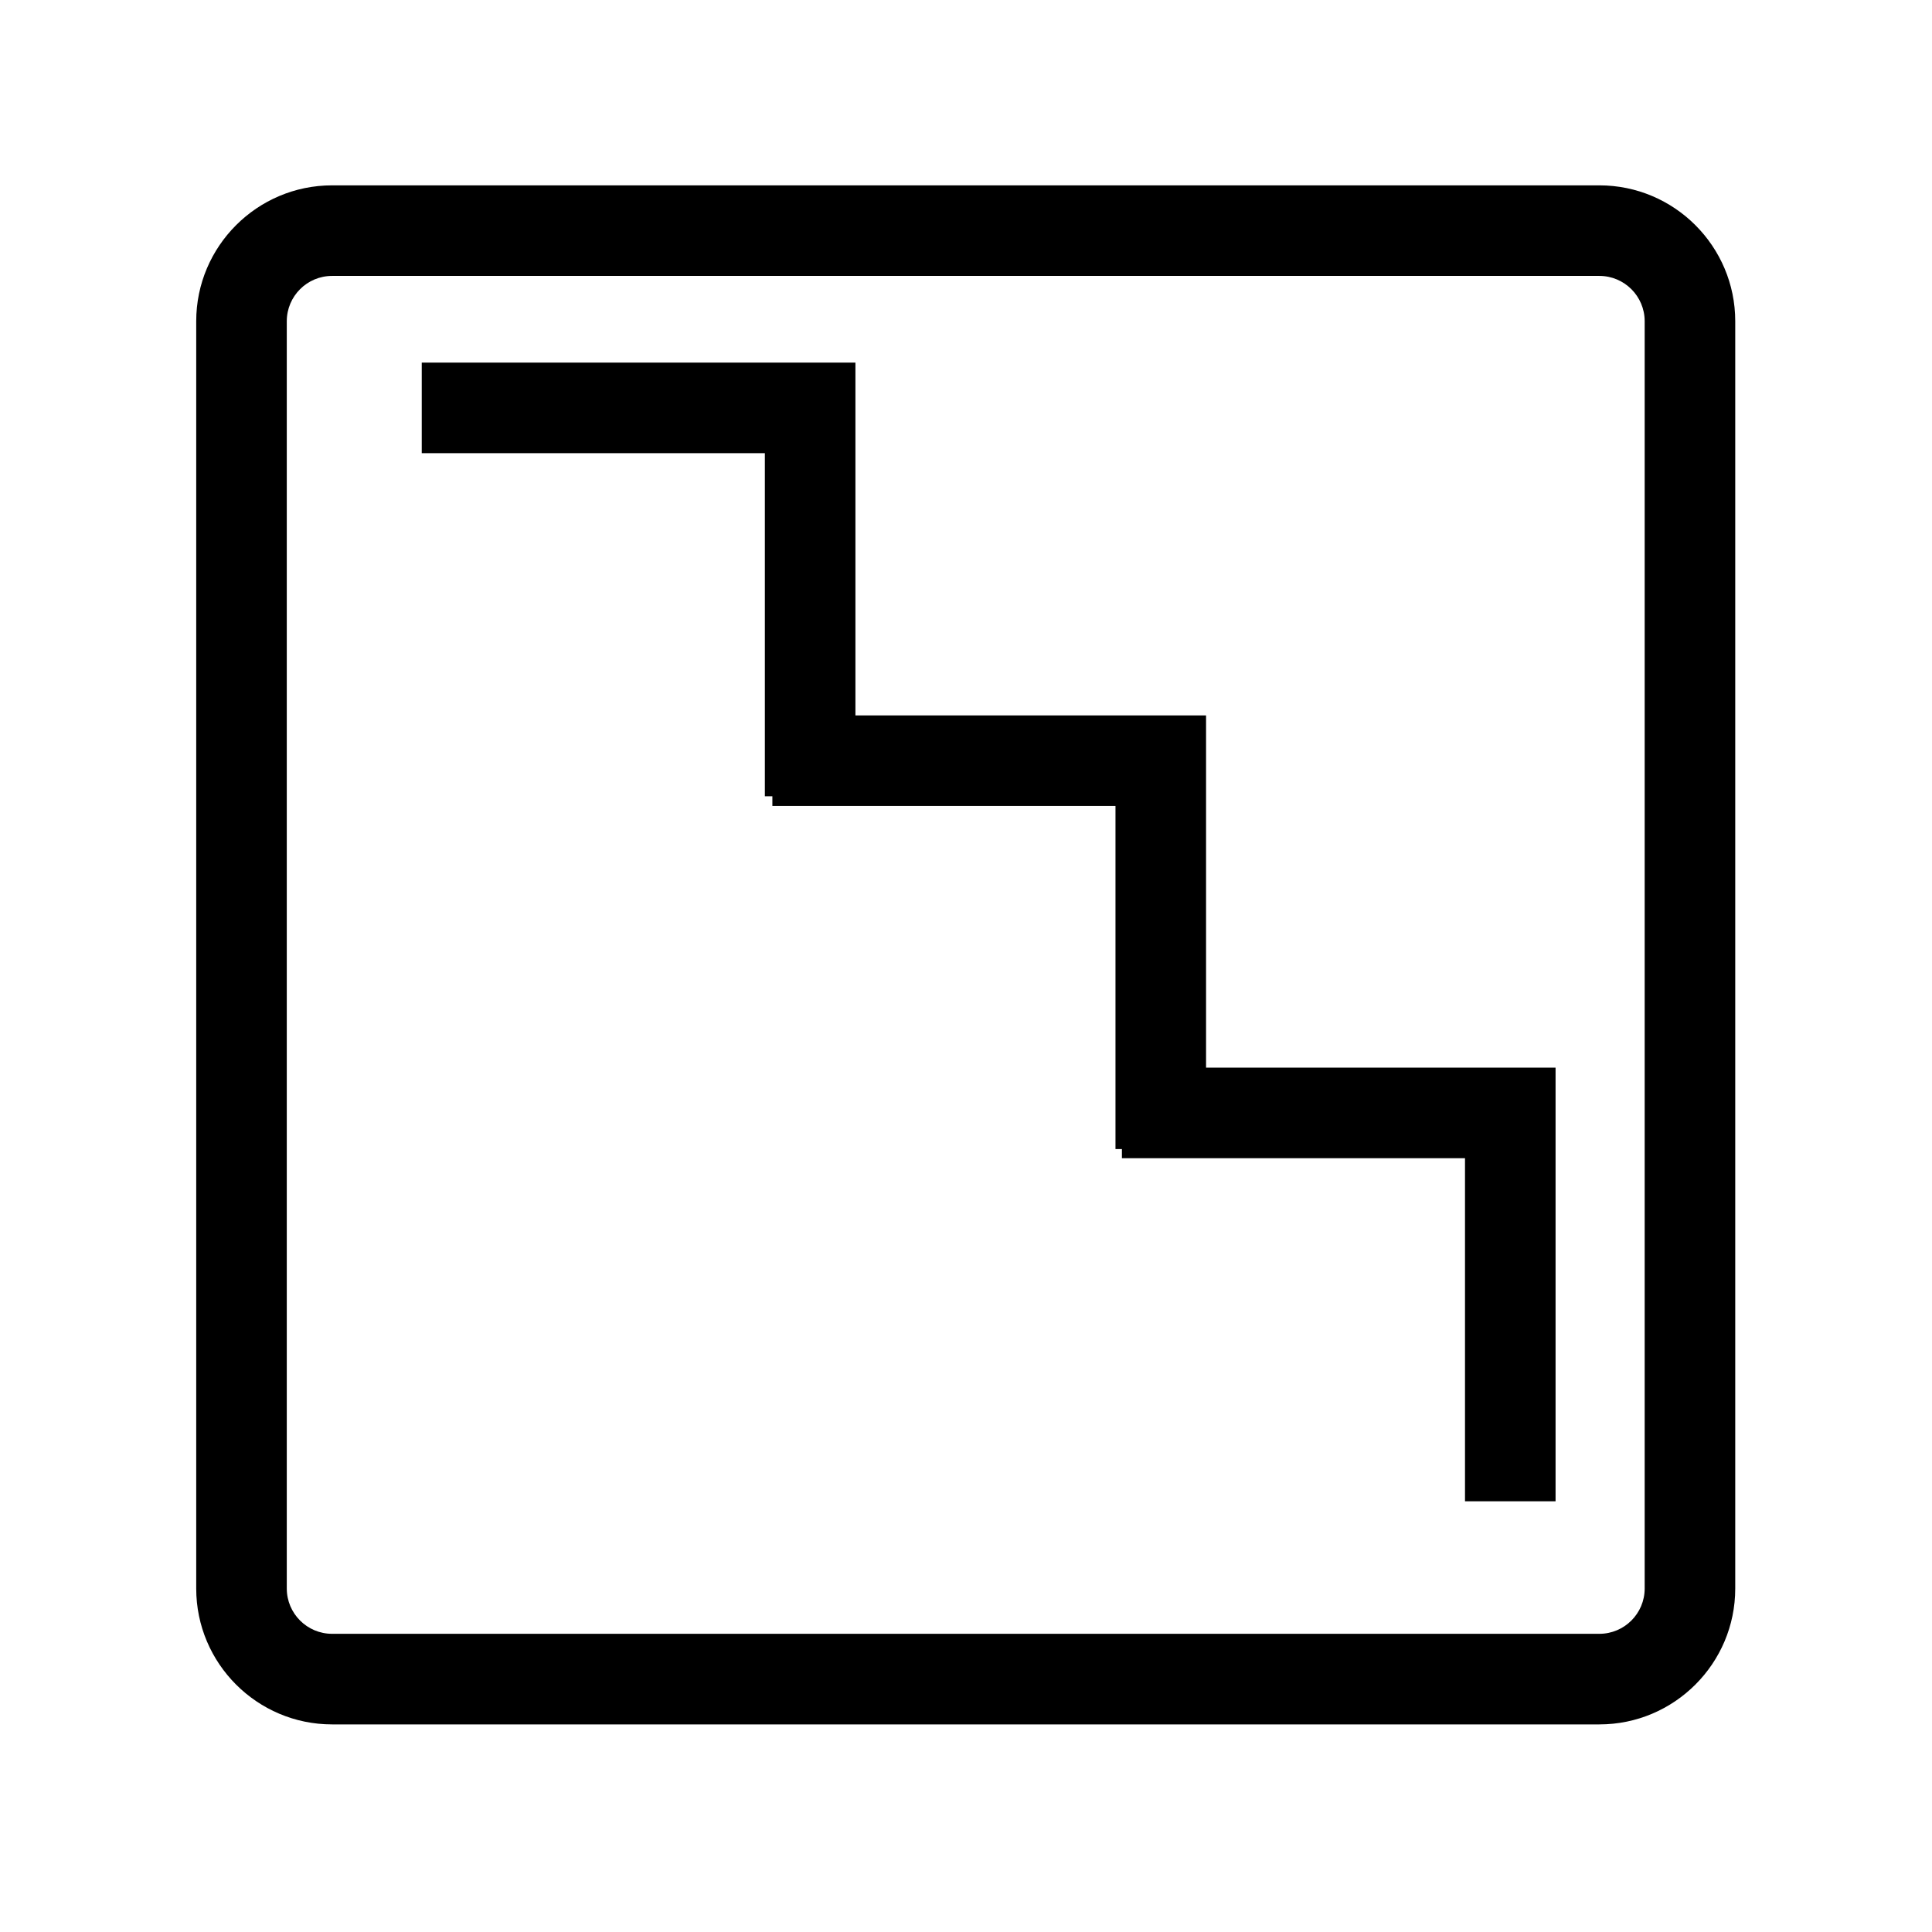
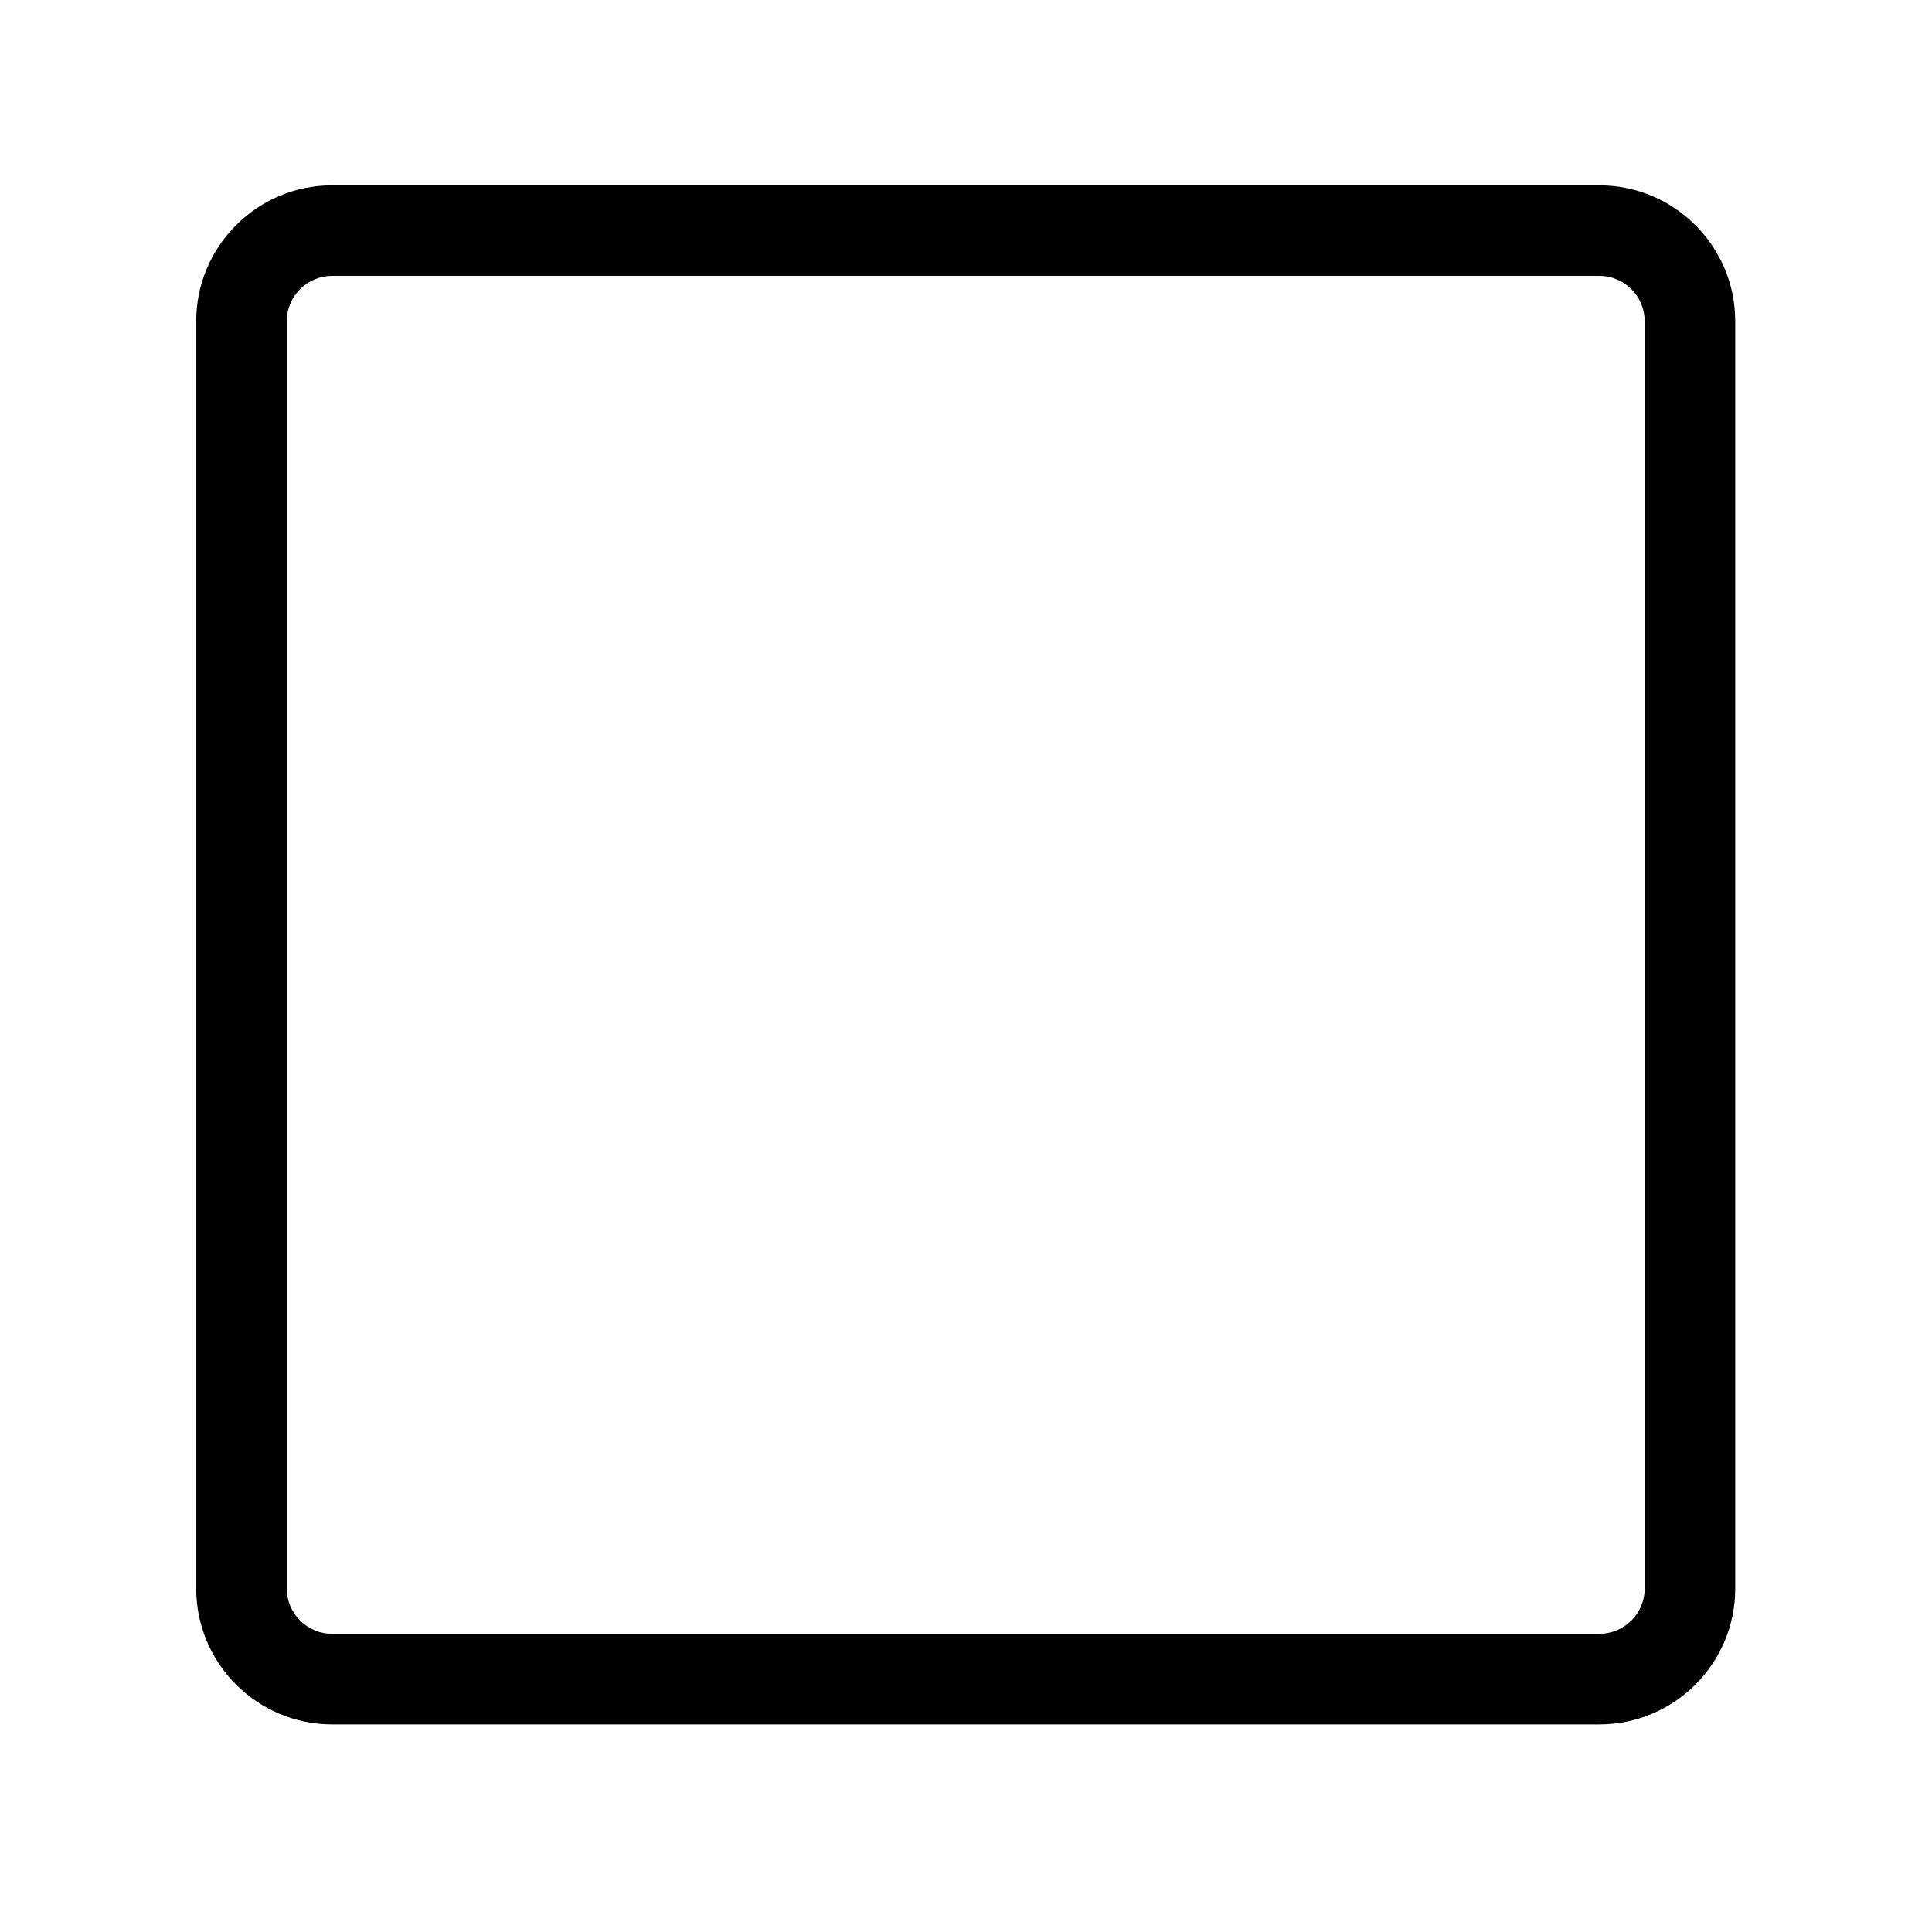
<svg xmlns="http://www.w3.org/2000/svg" version="1.1" id="Layer_1" x="0px" y="0px" width="64px" height="64px" viewBox="0 0 64 64" style="enable-background:new 0 0 64 64;" xml:space="preserve">
  <g>
-     <polygon points="25.337,26.378 25.586,26.378 25.586,26.699 36.952,26.699 36.952,38.064 37.165,38.064 37.165,38.367    48.53,38.367 48.53,49.732 51.53,49.732 51.53,35.367 39.952,35.367 39.952,23.699 28.337,23.699 28.337,12.012 13.971,12.012    13.971,15.012 25.337,15.012  " />
    <path d="M11,57.123h41.982c2.481,0,4.5-2.019,4.5-4.5V10.64c0-2.481-2.019-4.5-4.5-4.5H11c-2.481,0-4.5,2.019-4.5,4.5v41.982   C6.5,55.104,8.519,57.123,11,57.123z M9.5,10.64c0-0.827,0.673-1.5,1.5-1.5h41.982c0.827,0,1.5,0.673,1.5,1.5v41.982   c0,0.827-0.673,1.5-1.5,1.5H11c-0.827,0-1.5-0.673-1.5-1.5V10.64z" />
  </g>
</svg>